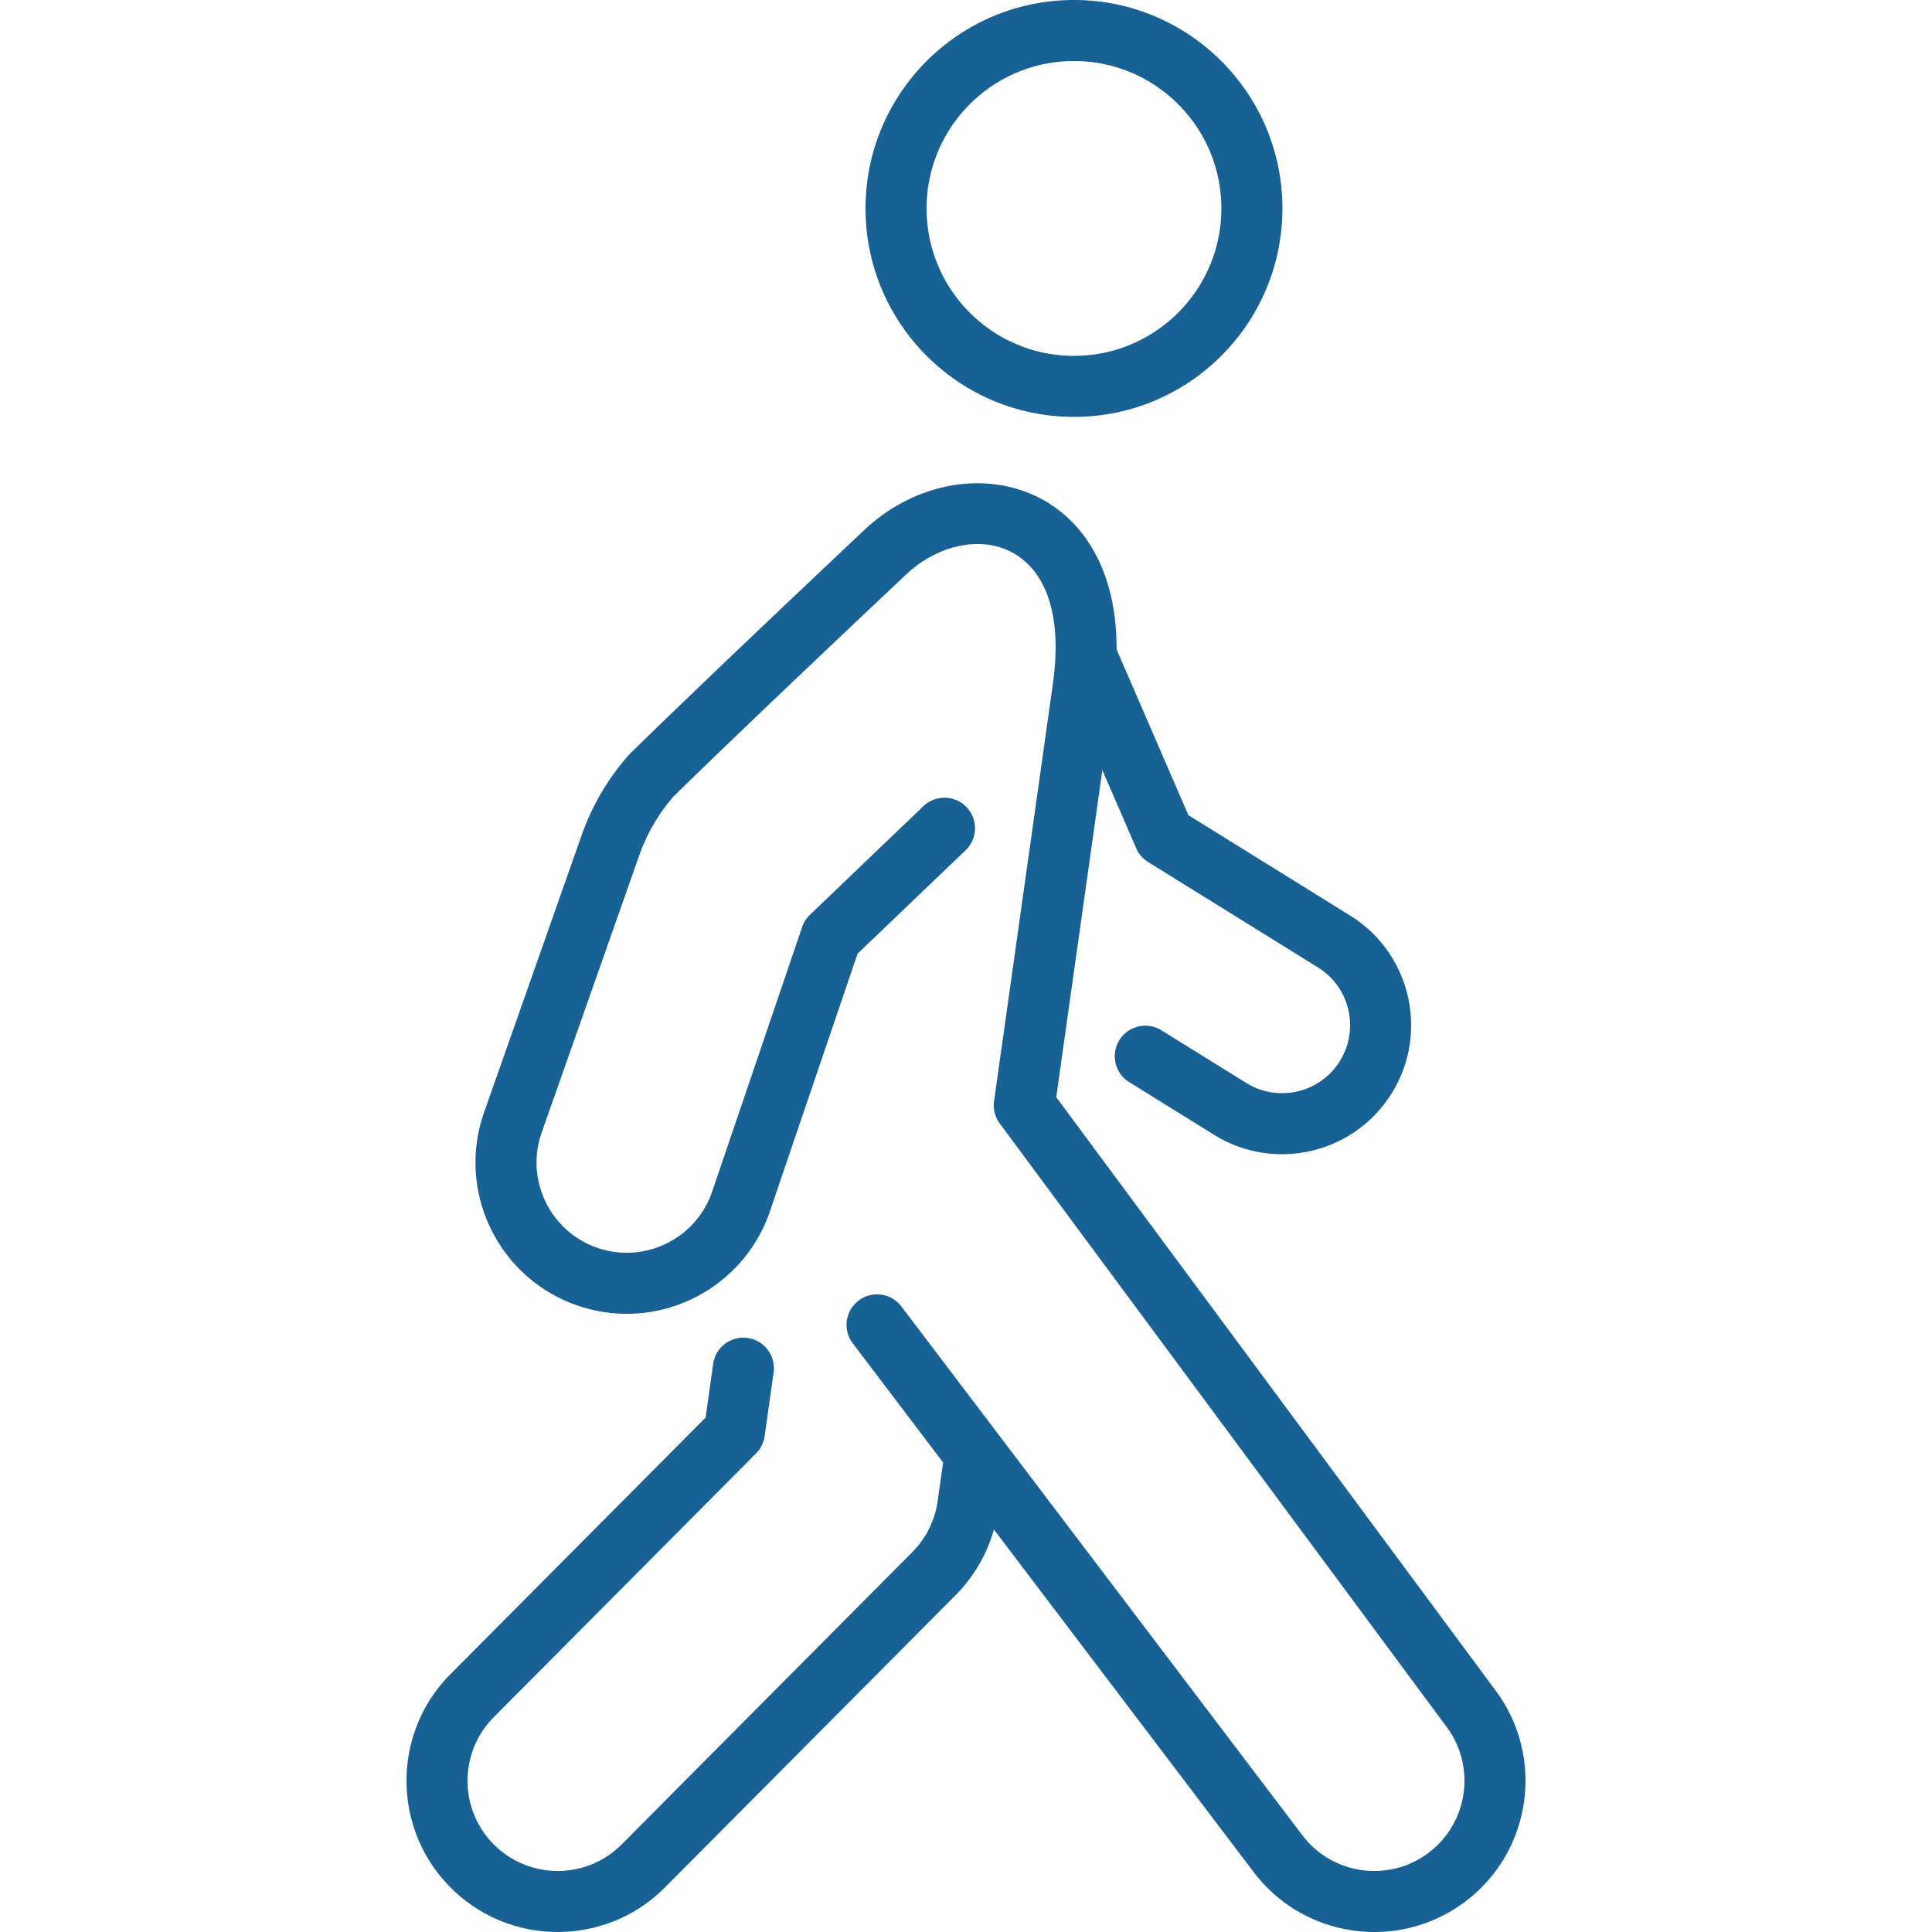
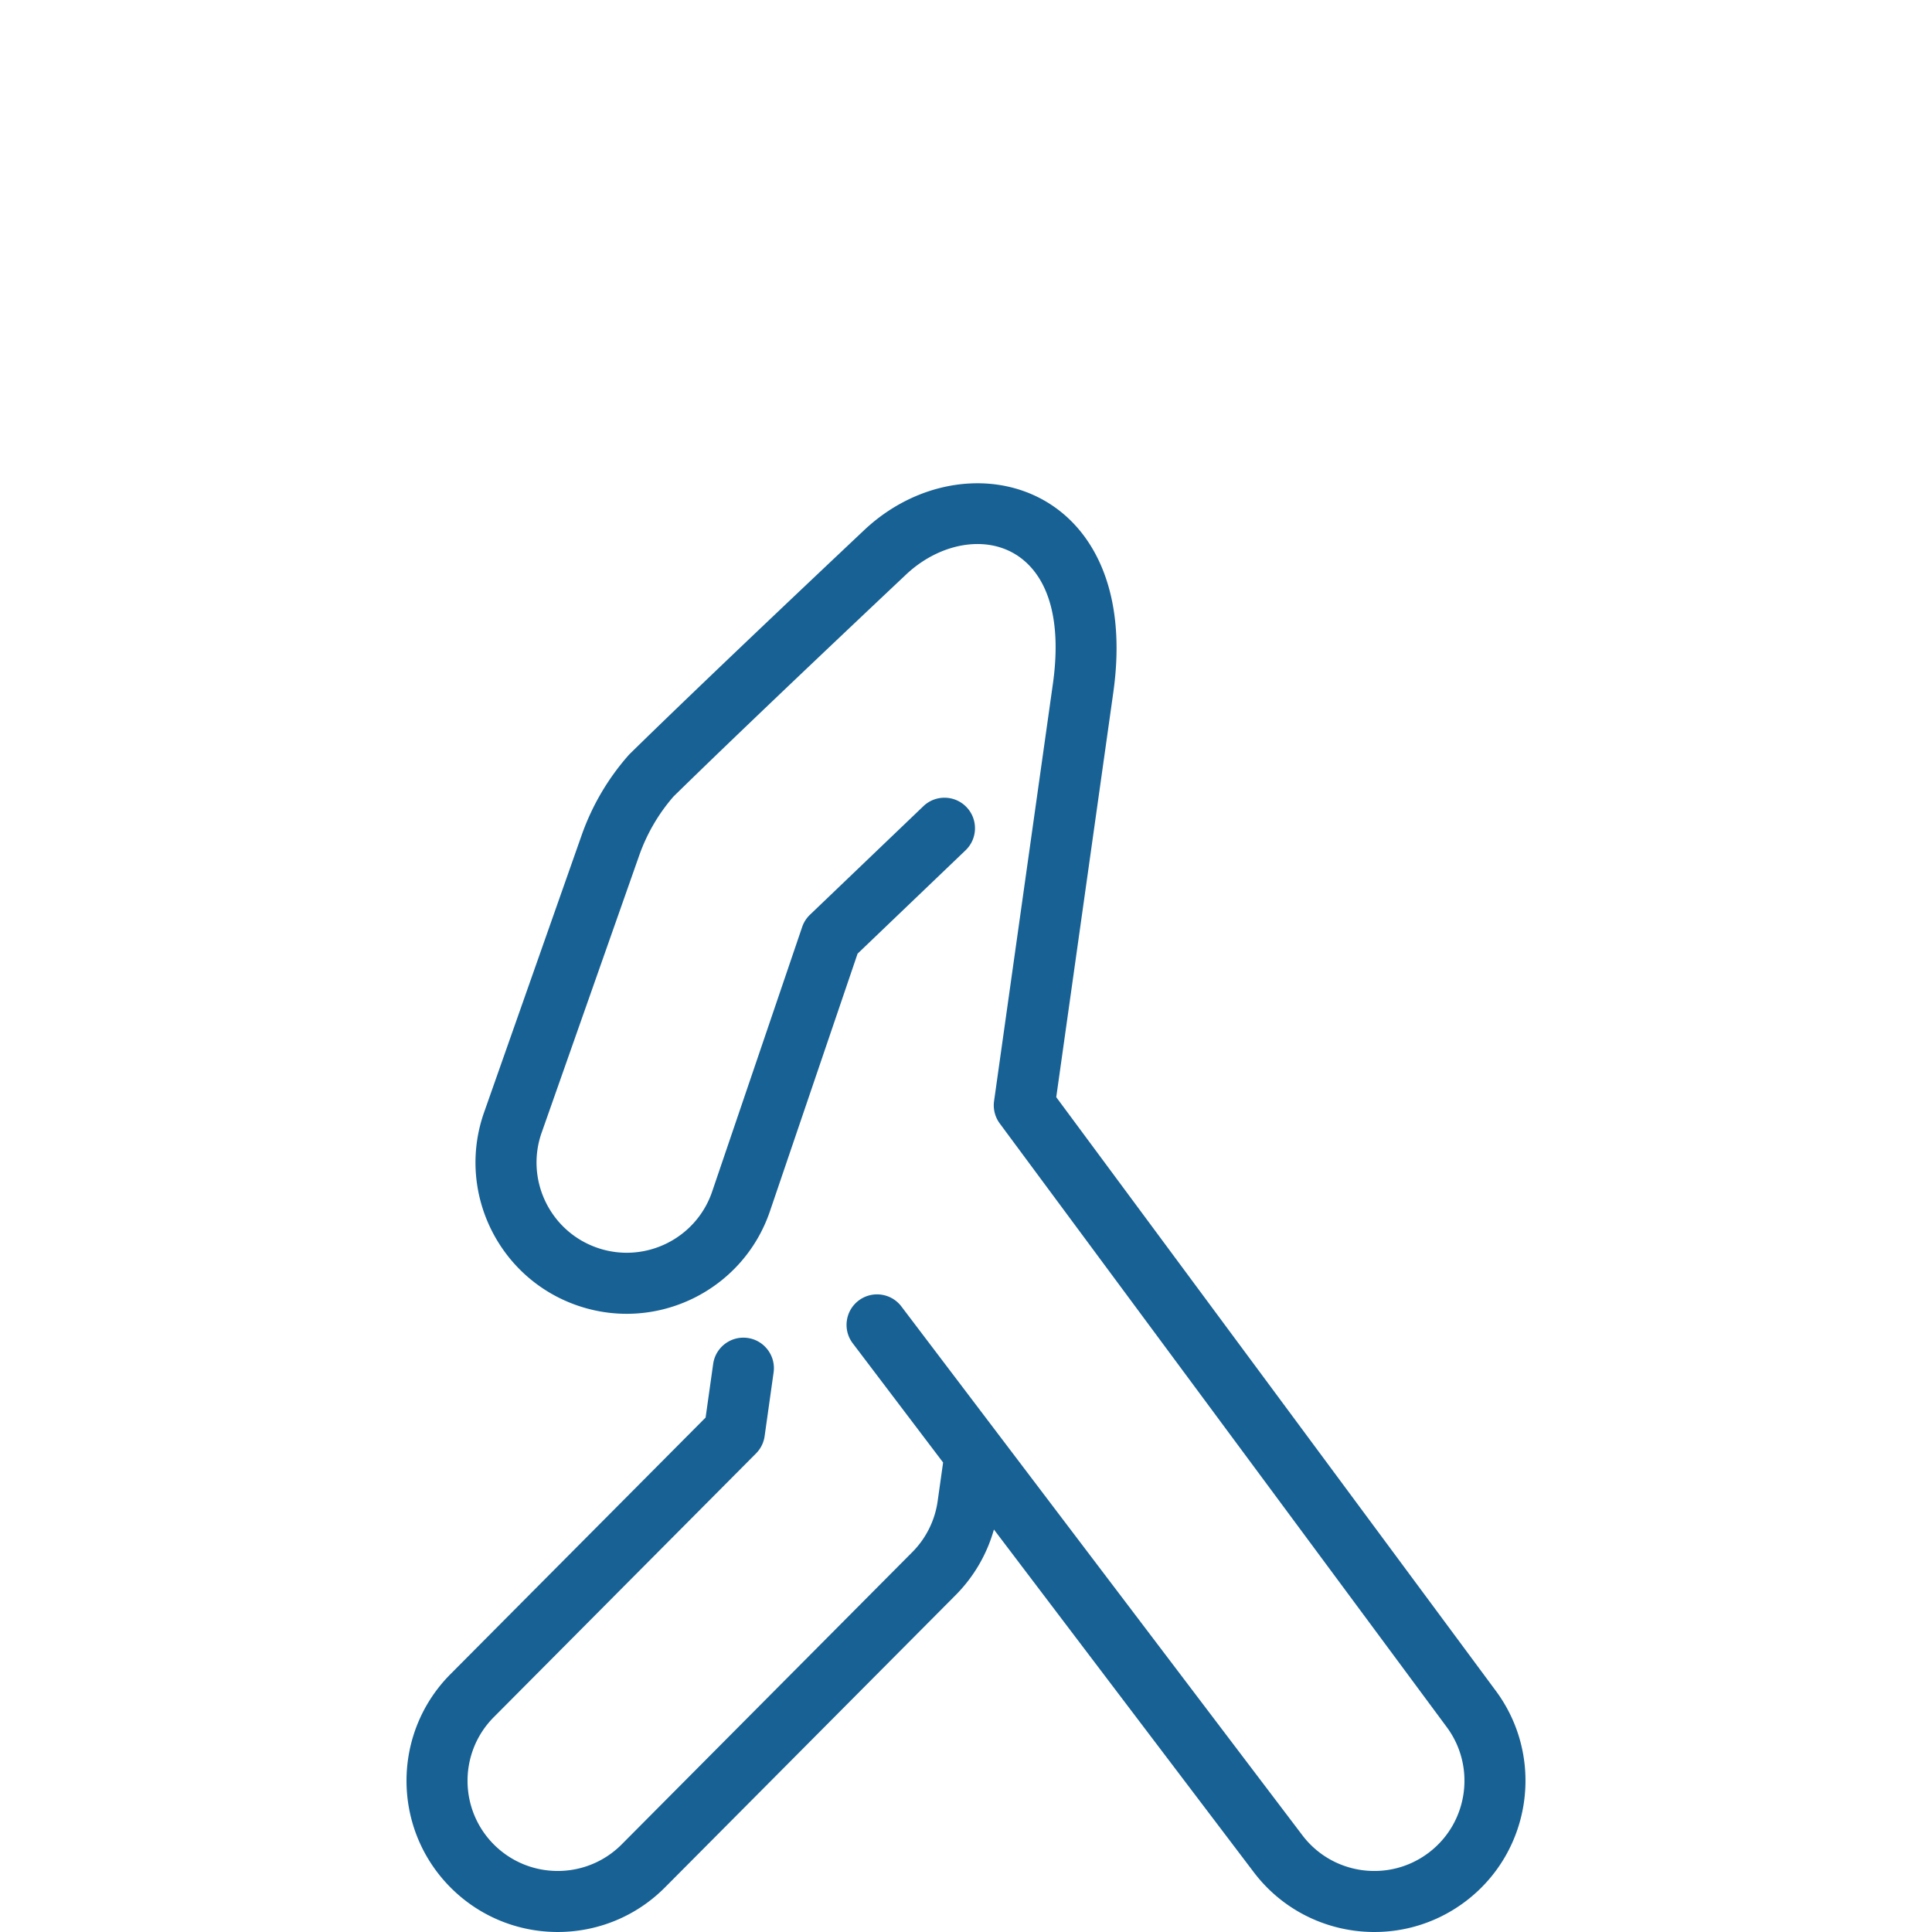
<svg xmlns="http://www.w3.org/2000/svg" version="1.1" width="512" height="512" x="0" y="0" viewBox="0 0 783.433 783.433" style="enable-background:new 0 0 512 512" xml:space="preserve" class="">
  <g transform="matrix(-1,0,0,1,783.433,0)">
    <g fill-rule="evenodd" clip-rule="evenodd">
-       <path d="m301.536 330.561-65.596 40.706c-24.535 15.221-32.092 47.503-16.863 72.039 15.221 24.535 47.504 32.092 72.039 16.863l34.419-21.359c5.8-3.597 7.59-11.237 3.985-17.036-3.597-5.808-11.236-7.59-17.036-3.993l-34.419 21.359c-12.928 8.027-29.939 4.043-37.958-8.885-8.027-12.928-4.042-29.939 8.885-37.958l68.863-42.735-.025.008a12.386 12.386 0 0 0 4.876-5.618l31.193-71.998c2.714-6.27-.173-13.563-6.443-16.277-6.262-2.714-13.555.173-16.269 6.435zM347.934 0c-46.654 0-84.521 37.876-84.521 84.521 0 46.654 37.867 84.53 84.521 84.53s84.521-37.876 84.521-84.53C432.455 37.876 394.588 0 347.934 0zm0 24.75c32.992 0 59.771 26.788 59.771 59.771 0 32.992-26.78 59.78-59.771 59.78s-59.771-26.788-59.771-59.78c0-32.983 26.779-59.771 59.771-59.771z" fill="#176194" data-original="#000000" class="" />
      <path d="M380.398 620.219a61.228 61.228 0 0 0 15.543 26.623l117.843 118.511c23.867 24.008 62.733 24.115 86.732.247 23.999-23.867 24.115-62.725.247-86.732L497.308 574.827l-3.069-21.747c-.949-6.765-7.219-11.484-13.984-10.527-6.757.949-11.476 7.219-10.519 13.984l3.638 25.822a12.353 12.353 0 0 0 3.482 7.004l106.351 106.953c14.24 14.322 14.173 37.496-.14 51.736-14.322 14.231-37.496 14.165-51.736-.148L413.488 629.392a36.562 36.562 0 0 1-10.28-20.683l-2.211-15.659 36.638-48.329c4.133-5.437 3.061-13.208-2.376-17.333-5.445-4.125-13.216-3.061-17.341 2.384L255.311 744.216c-12.202 16.087-35.161 19.239-51.249 7.045-16.088-12.202-19.239-35.162-7.046-51.249.033-.041.058-.074.083-.115L378.03 455.565a12.379 12.379 0 0 0 2.302-9.091s-6.938-49.236-23.842-169.117c-3.35-23.809 1.048-40.07 10.609-49.079 13.06-12.317 34.279-9.108 48.922 4.702 55.539 52.363 81.873 77.831 94.298 90.008a73.675 73.675 0 0 1 13.91 23.892l39.699 112.802c6.468 19.099-3.77 39.864-22.861 46.357-19.115 6.509-39.914-3.729-46.414-22.844l-36.506-107.316a12.363 12.363 0 0 0-3.16-4.95L409 326.914c-4.934-4.727-12.771-4.554-17.49.38-4.727 4.934-4.554 12.771.38 17.498l43.791 41.918 35.541 104.453c10.898 32.043 45.771 49.211 77.814 38.313 32.043-10.906 49.211-45.771 38.305-77.814l-39.773-113a98.379 98.379 0 0 0-18.95-32.348c-.198-.231-.413-.445-.627-.66-12.326-12.086-38.726-37.628-94.982-90.684-24.742-23.323-60.836-25.509-82.896-4.702-13.86 13.076-22.993 36.003-18.125 70.537l23.133 164.101-177.88 240.232c-20.386 26.961-15.081 65.414 11.864 85.841 26.977 20.452 65.48 15.163 85.932-11.814z" fill="#176194" data-original="#000000" class="" />
    </g>
  </g>
</svg>